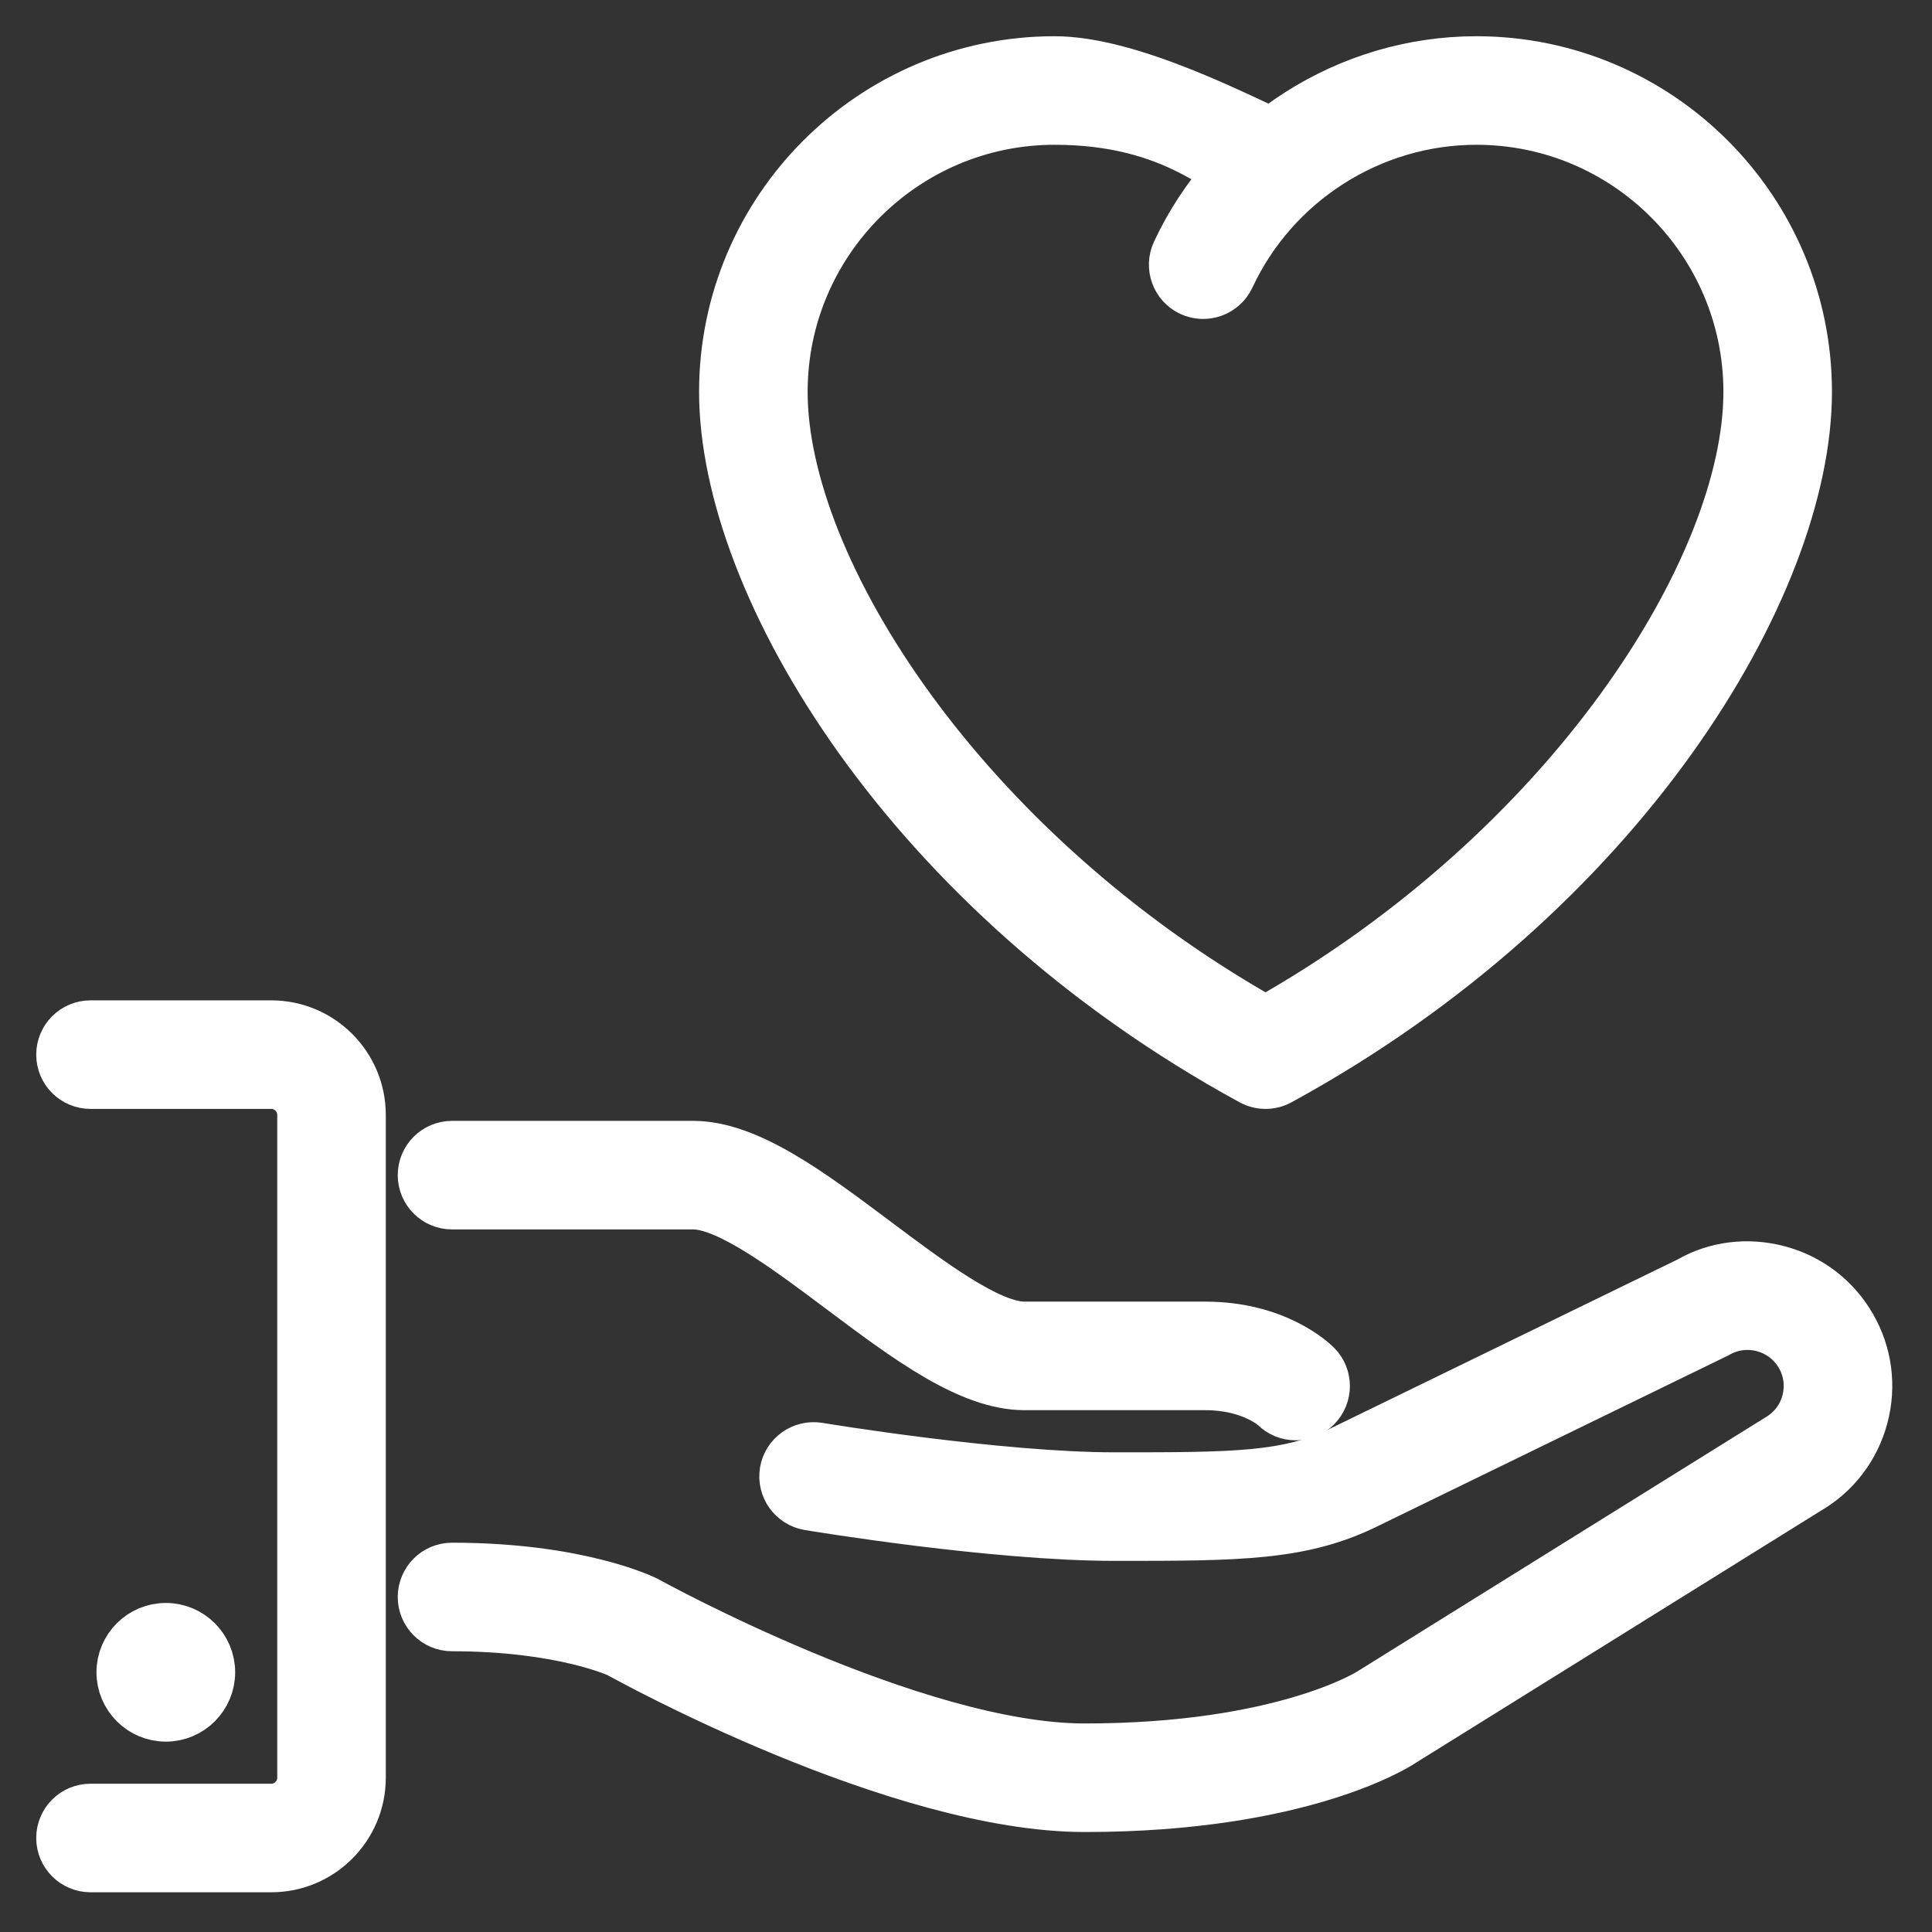
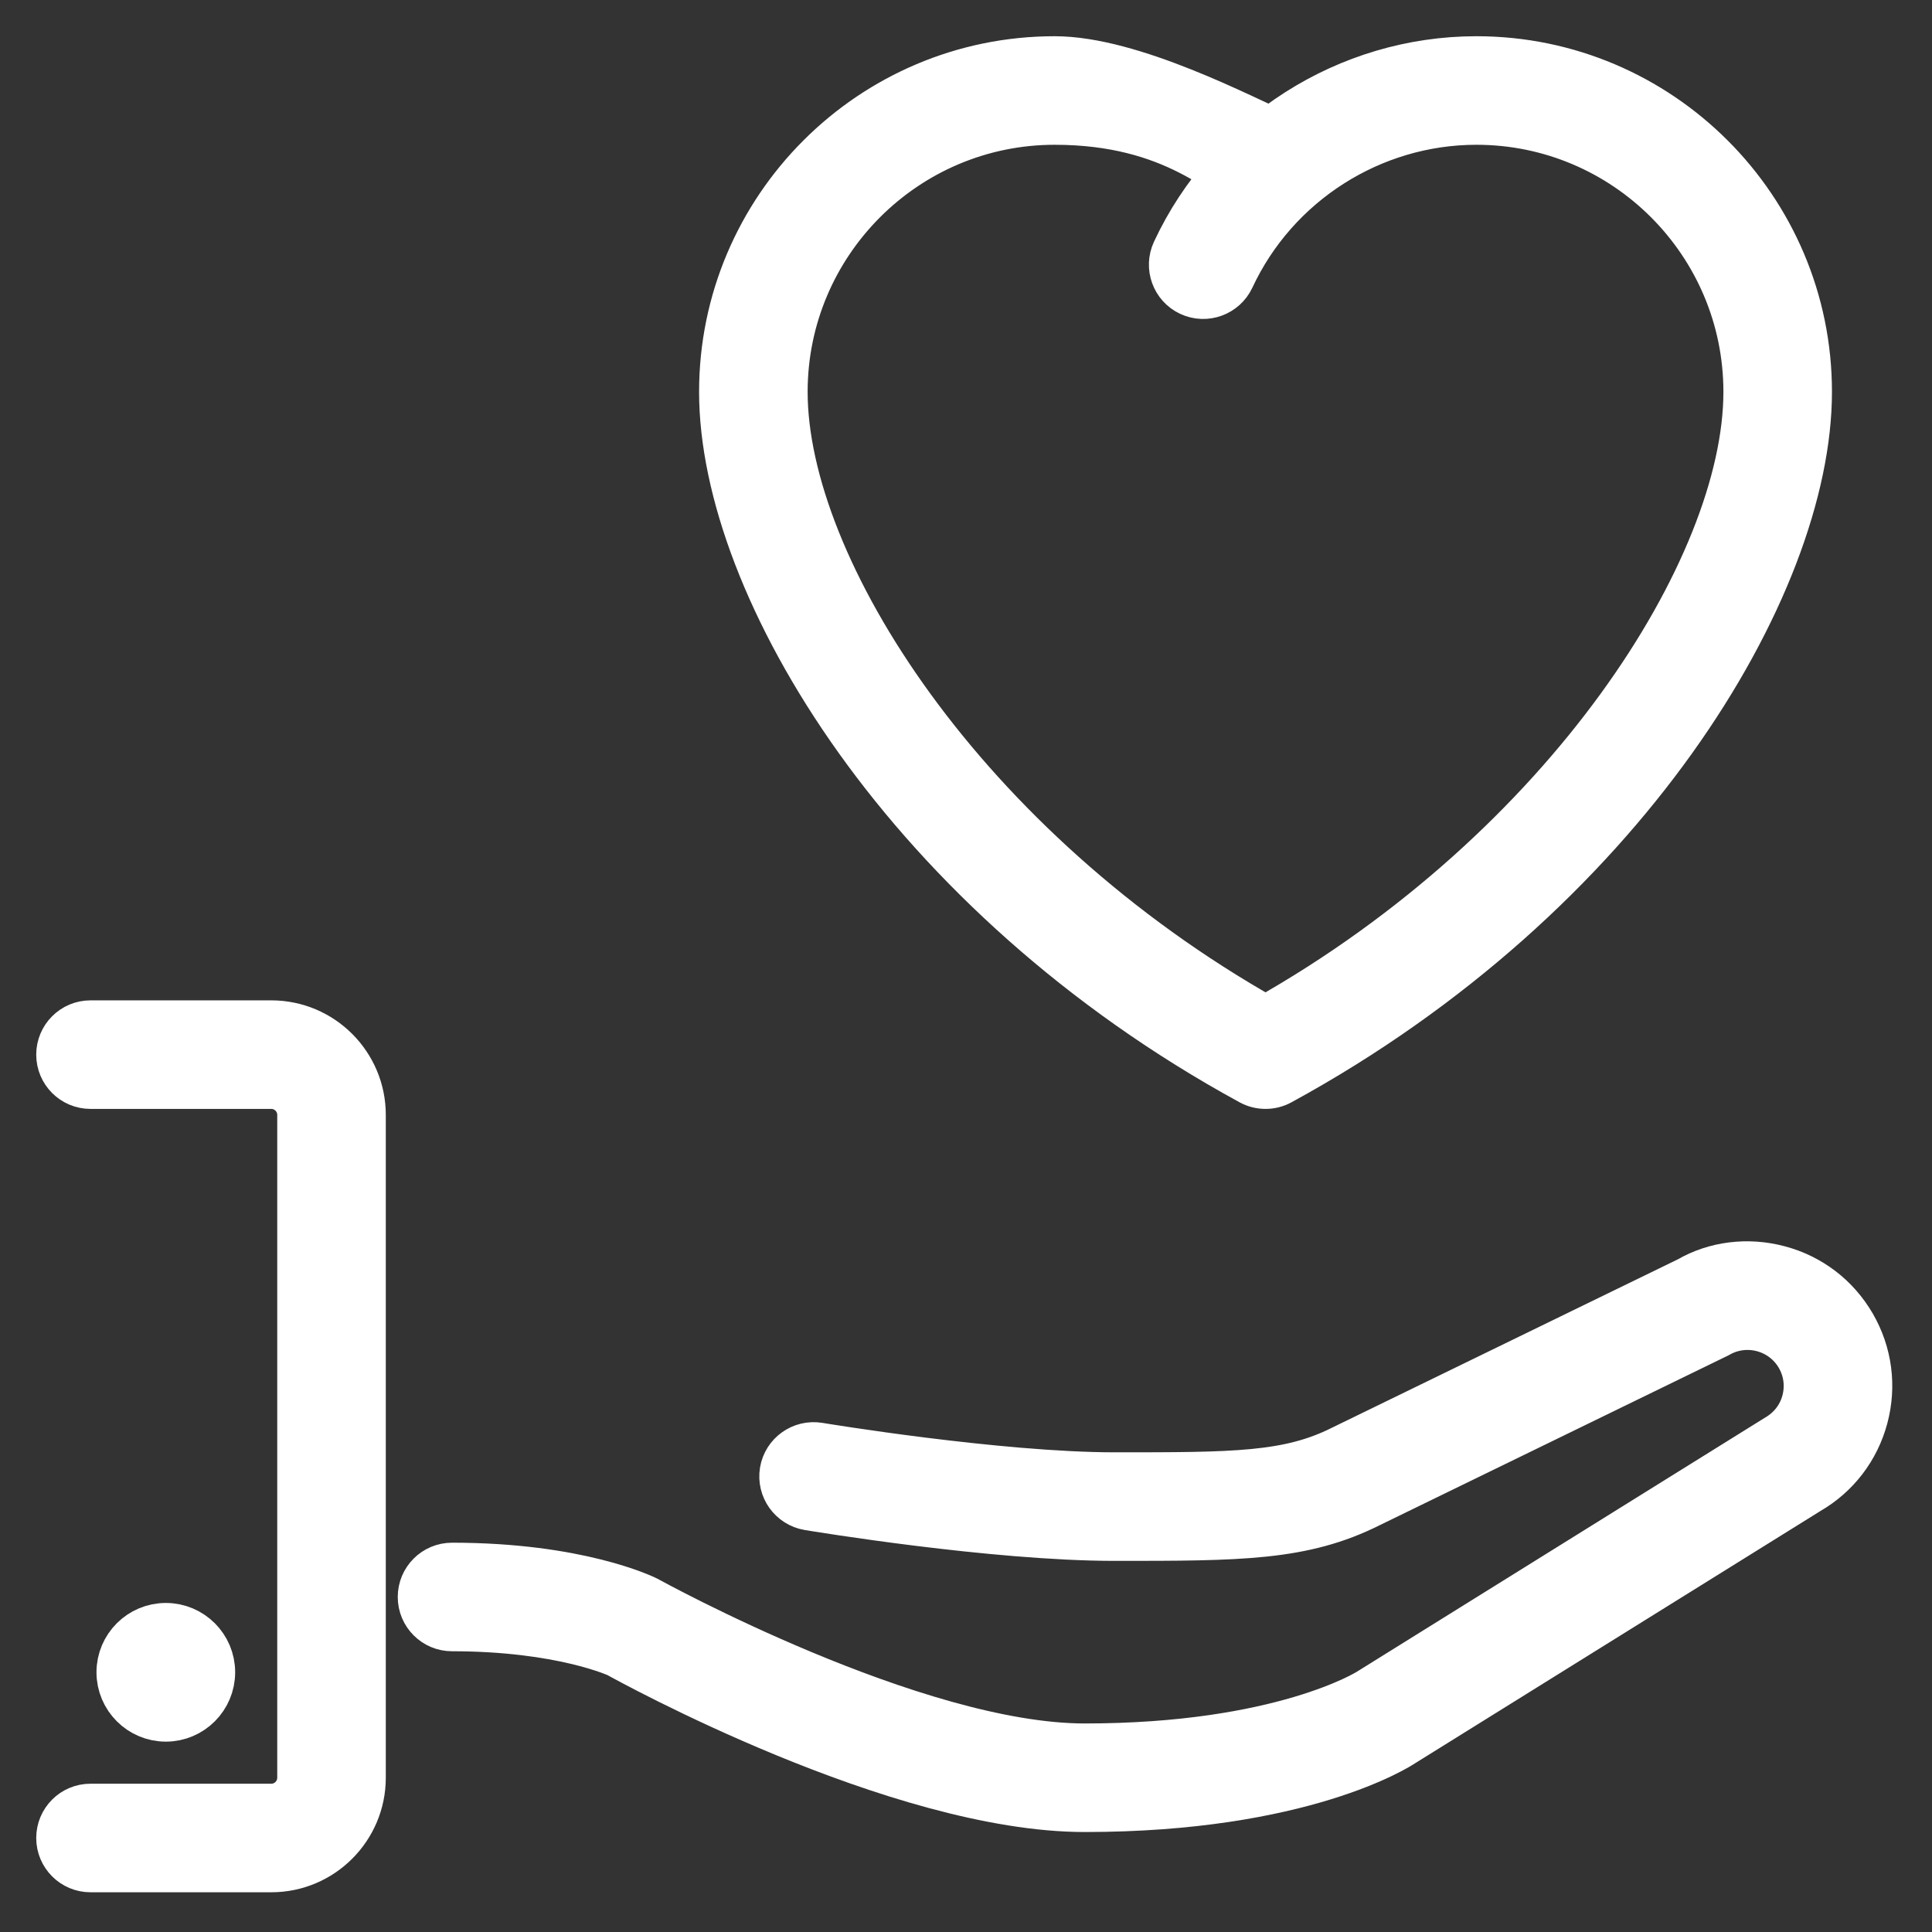
<svg xmlns="http://www.w3.org/2000/svg" width="32px" height="32px" viewBox="0 0 32 32" version="1.1">
  <rect x="0" y="0" width="32" height="32" fill="#333333" stroke="none" />
  <title>donation</title>
  <desc>Created with Sketch.</desc>
  <defs />
  <g id="Desktop" stroke="none" stroke-width="1" fill="none" fill-rule="evenodd">
    <g id="_Nav_white-Copy-2" transform="translate(-1179, -734)" stroke="#FFFFFF" stroke-width="0.8" fill="#FFFFFF" fill-rule="nonzero">
      <g id="Group-2" transform="translate(953, 720)">
        <g id="donation" transform="translate(227, 15)">
          <path d="M19.722,16.906 C19.797,16.947 19.879,16.967 19.961,16.967 C20.043,16.967 20.126,16.947 20.2,16.906 C25.879,13.808 28.943,8.712 28.943,5.49 C28.943,2.463 26.481,0 23.454,0 C21.328,0 19.374,1.245 18.476,3.173 C18.36,3.423 18.468,3.72 18.717,3.836 C18.967,3.953 19.264,3.844 19.381,3.595 C20.116,2.017 21.715,0.998 23.454,0.998 C25.931,0.998 27.945,3.013 27.945,5.49 C27.945,8.419 24.965,13.075 19.961,15.897 C14.957,13.075 11.977,8.419 11.977,5.49 C11.977,3.013 13.992,0.998 16.468,0.998 C18.476,0.998 19.29,1.937 19.859,2.185 C20.111,2.296 20.405,2.181 20.516,1.928 C20.626,1.676 20.511,1.382 20.258,1.271 C19.564,0.967 17.744,0 16.468,0 C13.444,0 10.979,2.462 10.979,5.49 C10.979,8.712 14.043,13.808 19.722,16.906 Z" id="Shape" />
-           <path d="M6.487,18.963 L10.48,18.963 C11.061,18.963 12.051,19.706 12.925,20.361 C14.02,21.182 15.054,21.957 15.969,21.957 L18.963,21.957 C19.72,21.957 20.097,22.301 20.107,22.31 C20.205,22.408 20.332,22.456 20.46,22.456 C20.588,22.456 20.715,22.408 20.813,22.31 C21.007,22.115 21.007,21.799 20.813,21.605 C20.746,21.539 20.134,20.959 18.963,20.959 L15.969,20.959 C15.386,20.959 14.397,20.217 13.524,19.562 C12.428,18.741 11.394,17.965 10.48,17.965 L6.487,17.965 C6.211,17.965 5.988,18.189 5.988,18.464 C5.988,18.74 6.211,18.963 6.487,18.963 Z" id="Shape" />
          <path d="M2.495,26.698 C2.495,26.285 2.159,25.95 1.747,25.95 C1.334,25.95 0.998,26.285 0.998,26.698 C0.998,27.111 1.334,27.447 1.747,27.447 C2.159,27.447 2.495,27.111 2.495,26.698 Z" id="Shape" />
          <path d="M29.674,20.959 C29.407,20.498 28.977,20.167 28.462,20.03 C27.946,19.891 27.408,19.962 26.978,20.212 L21.235,23.008 C20.342,23.455 19.441,23.455 17.466,23.455 C15.535,23.455 12.587,22.967 12.557,22.962 C12.285,22.918 12.028,23.101 11.983,23.372 C11.938,23.644 12.122,23.901 12.393,23.947 C12.517,23.967 15.452,24.453 17.466,24.453 C19.538,24.453 20.578,24.453 21.676,23.903 L27.446,21.093 C27.922,20.818 28.534,20.981 28.81,21.458 C28.943,21.689 28.978,21.958 28.909,22.216 C28.84,22.474 28.675,22.689 28.43,22.83 L21.683,27.03 C21.669,27.039 20.229,27.946 16.967,27.946 C14.138,27.946 9.767,25.537 9.704,25.503 C9.659,25.481 8.577,24.952 6.487,24.952 C6.211,24.952 5.988,25.175 5.988,25.451 C5.988,25.726 6.211,25.95 6.487,25.95 C8.302,25.95 9.237,26.386 9.239,26.386 C9.427,26.491 13.879,28.944 16.967,28.944 C20.569,28.944 22.168,27.906 22.22,27.87 L28.943,23.686 C29.405,23.42 29.735,22.989 29.873,22.474 C30.011,21.959 29.941,21.421 29.674,20.959 Z" id="Shape" />
          <path d="M3.493,15.969 L0.499,15.969 C0.223,15.969 -1.37953326e-14,16.193 -1.37953326e-14,16.468 C-1.37953326e-14,16.744 0.223,16.967 0.499,16.967 L3.493,16.967 C3.768,16.967 3.992,17.191 3.992,17.466 L3.992,28.445 C3.992,28.72 3.768,28.944 3.493,28.944 L0.499,28.944 C0.223,28.944 -1.42108547e-14,29.167 -1.42108547e-14,29.443 C-1.42108547e-14,29.718 0.223,29.942 0.499,29.942 L3.493,29.942 C4.319,29.942 4.99,29.27 4.99,28.445 L4.99,17.466 C4.99,16.641 4.319,15.969 3.493,15.969 Z" id="Shape" />
        </g>
      </g>
    </g>
  </g>
</svg>